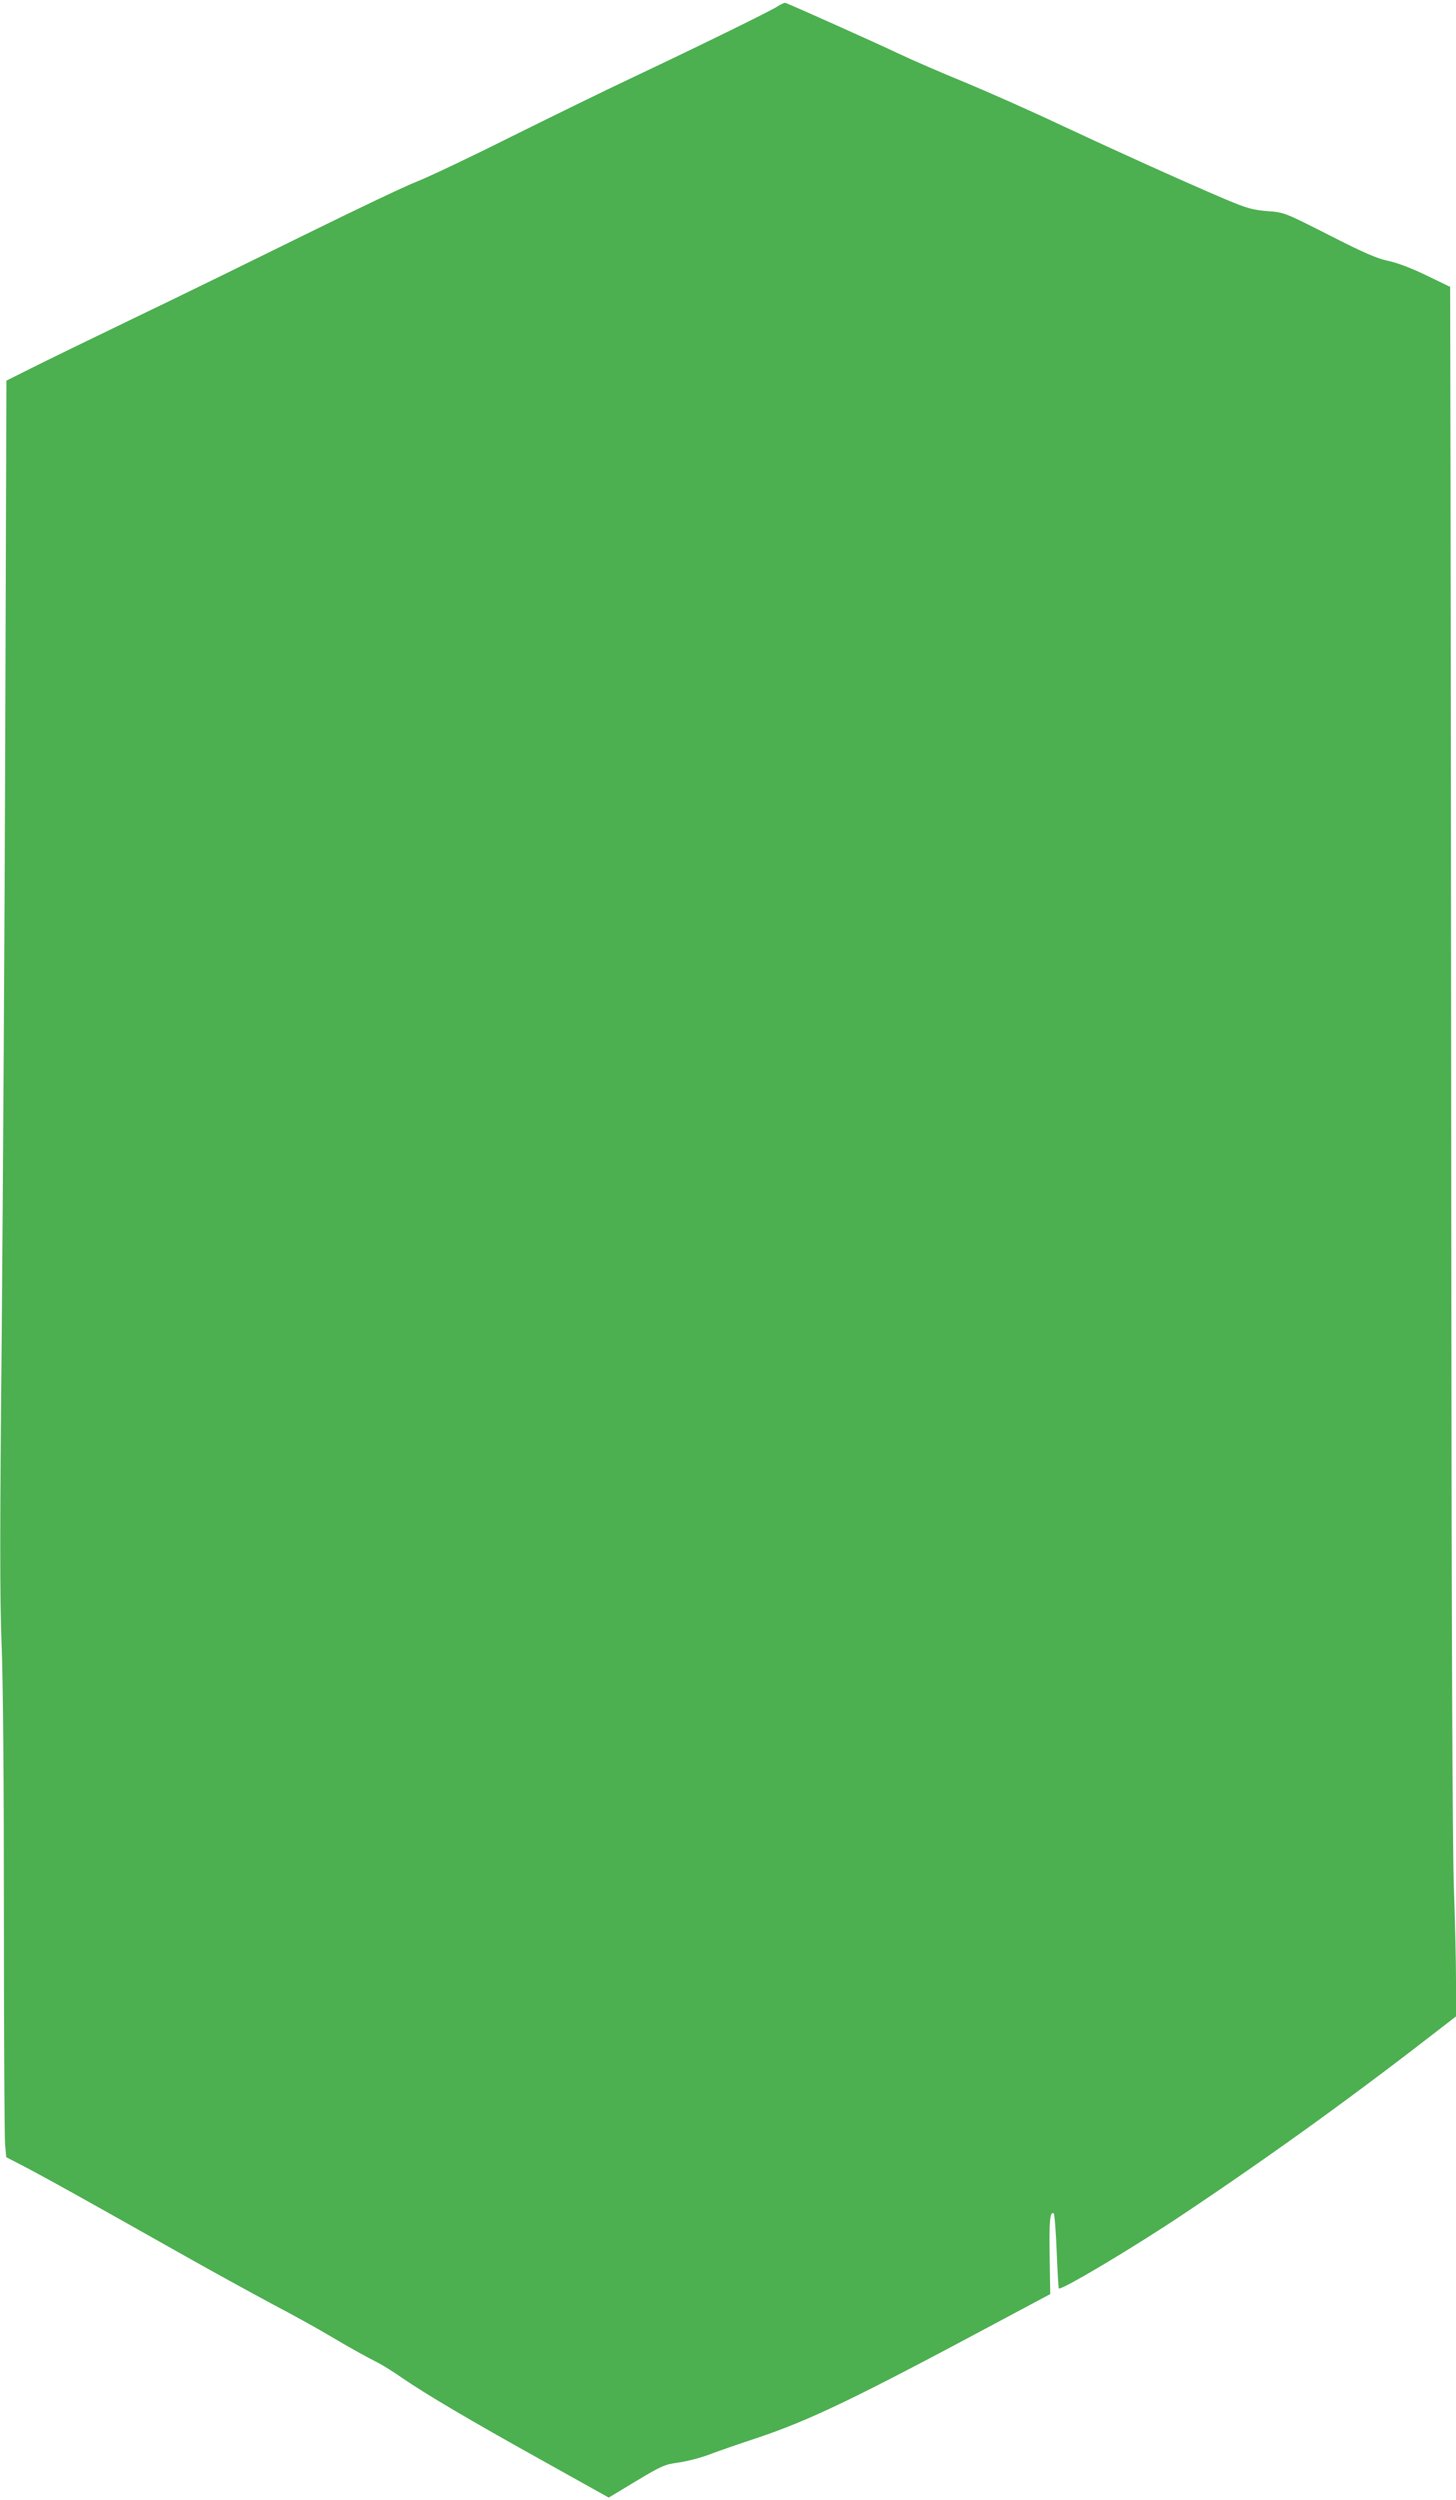
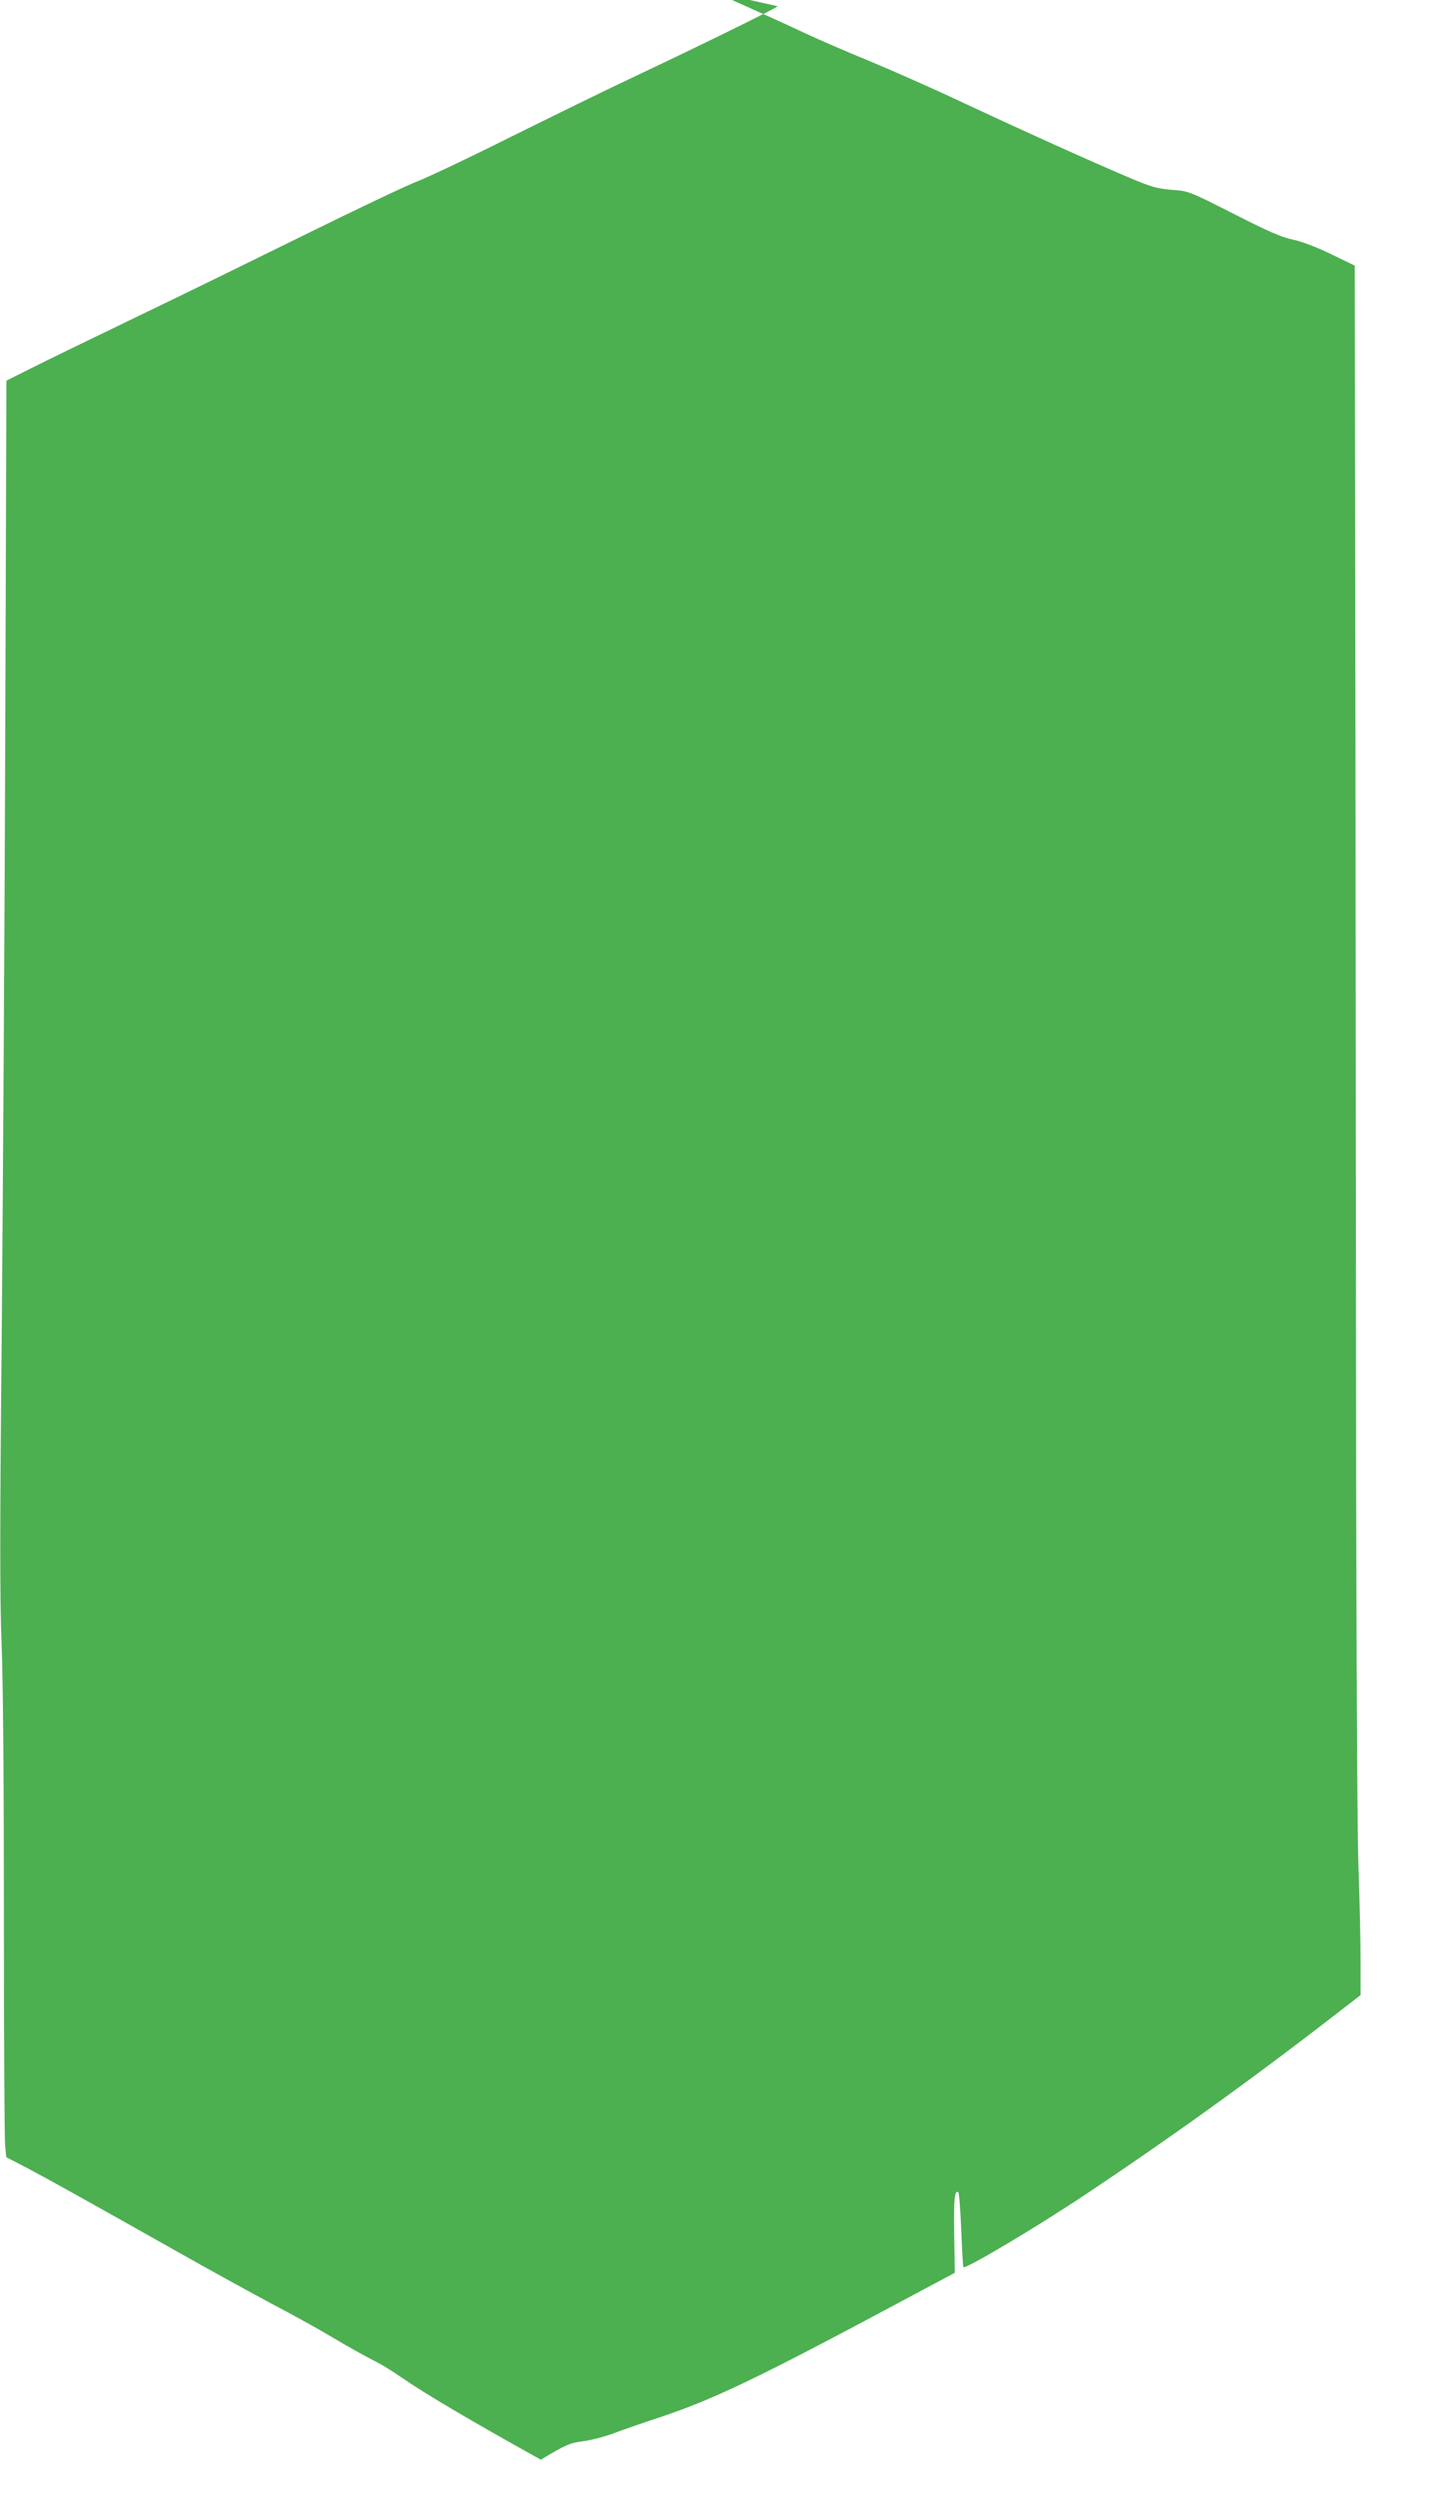
<svg xmlns="http://www.w3.org/2000/svg" version="1.0" width="746pt" height="1280pt" viewBox="0 0 746 1280" preserveAspectRatio="xMidYMid meet">
  <g transform="translate(0,1280) scale(0.1,-0.1)" fill="#4caf50" stroke="none">
-     <path d="M3985 12768 c-36 -24 -385 -195 -740 -363 -143 -67 -426 -206 -630 -307 -203 -102 -417 -203 -475 -226 -58 -22 -314 -144 -570 -270 -256 -126 -649 -319 -875 -427 -226 -109 -467 -226 -536 -261 l-126 -63 -6 -1788 c-3 -983 -12 -2371 -18 -3083 -10 -1005 -10 -1362 -1 -1595 8 -185 12 -723 12 -1400 0 -605 3 -1129 6 -1165 l6 -66 112 -58 c124 -66 291 -159 756 -421 173 -98 396 -220 495 -273 99 -52 230 -124 290 -160 108 -64 180 -104 260 -145 22 -12 74 -44 115 -73 126 -86 346 -216 711 -419 l348 -194 141 85 c128 77 147 85 213 94 40 5 111 23 157 40 47 18 157 56 245 85 275 92 506 203 1253 603 l253 135 -3 196 c-3 183 2 229 21 217 4 -3 11 -90 15 -193 4 -103 9 -189 11 -191 11 -12 390 214 639 381 461 308 879 610 1338 967 l58 45 0 180 c0 99 -5 317 -11 485 -7 196 -12 1336 -13 3200 -1 1592 -3 3367 -4 3943 l-2 1048 -122 59 c-76 37 -151 65 -195 74 -55 11 -127 42 -303 132 -229 116 -231 117 -318 123 -74 6 -105 15 -212 60 -212 90 -557 246 -848 382 -152 72 -374 170 -492 219 -118 48 -269 114 -335 145 -106 51 -554 251 -580 260 -5 2 -23 -6 -40 -17z" />
+     <path d="M3985 12768 c-36 -24 -385 -195 -740 -363 -143 -67 -426 -206 -630 -307 -203 -102 -417 -203 -475 -226 -58 -22 -314 -144 -570 -270 -256 -126 -649 -319 -875 -427 -226 -109 -467 -226 -536 -261 l-126 -63 -6 -1788 c-3 -983 -12 -2371 -18 -3083 -10 -1005 -10 -1362 -1 -1595 8 -185 12 -723 12 -1400 0 -605 3 -1129 6 -1165 l6 -66 112 -58 c124 -66 291 -159 756 -421 173 -98 396 -220 495 -273 99 -52 230 -124 290 -160 108 -64 180 -104 260 -145 22 -12 74 -44 115 -73 126 -86 346 -216 711 -419 c128 77 147 85 213 94 40 5 111 23 157 40 47 18 157 56 245 85 275 92 506 203 1253 603 l253 135 -3 196 c-3 183 2 229 21 217 4 -3 11 -90 15 -193 4 -103 9 -189 11 -191 11 -12 390 214 639 381 461 308 879 610 1338 967 l58 45 0 180 c0 99 -5 317 -11 485 -7 196 -12 1336 -13 3200 -1 1592 -3 3367 -4 3943 l-2 1048 -122 59 c-76 37 -151 65 -195 74 -55 11 -127 42 -303 132 -229 116 -231 117 -318 123 -74 6 -105 15 -212 60 -212 90 -557 246 -848 382 -152 72 -374 170 -492 219 -118 48 -269 114 -335 145 -106 51 -554 251 -580 260 -5 2 -23 -6 -40 -17z" />
  </g>
</svg>